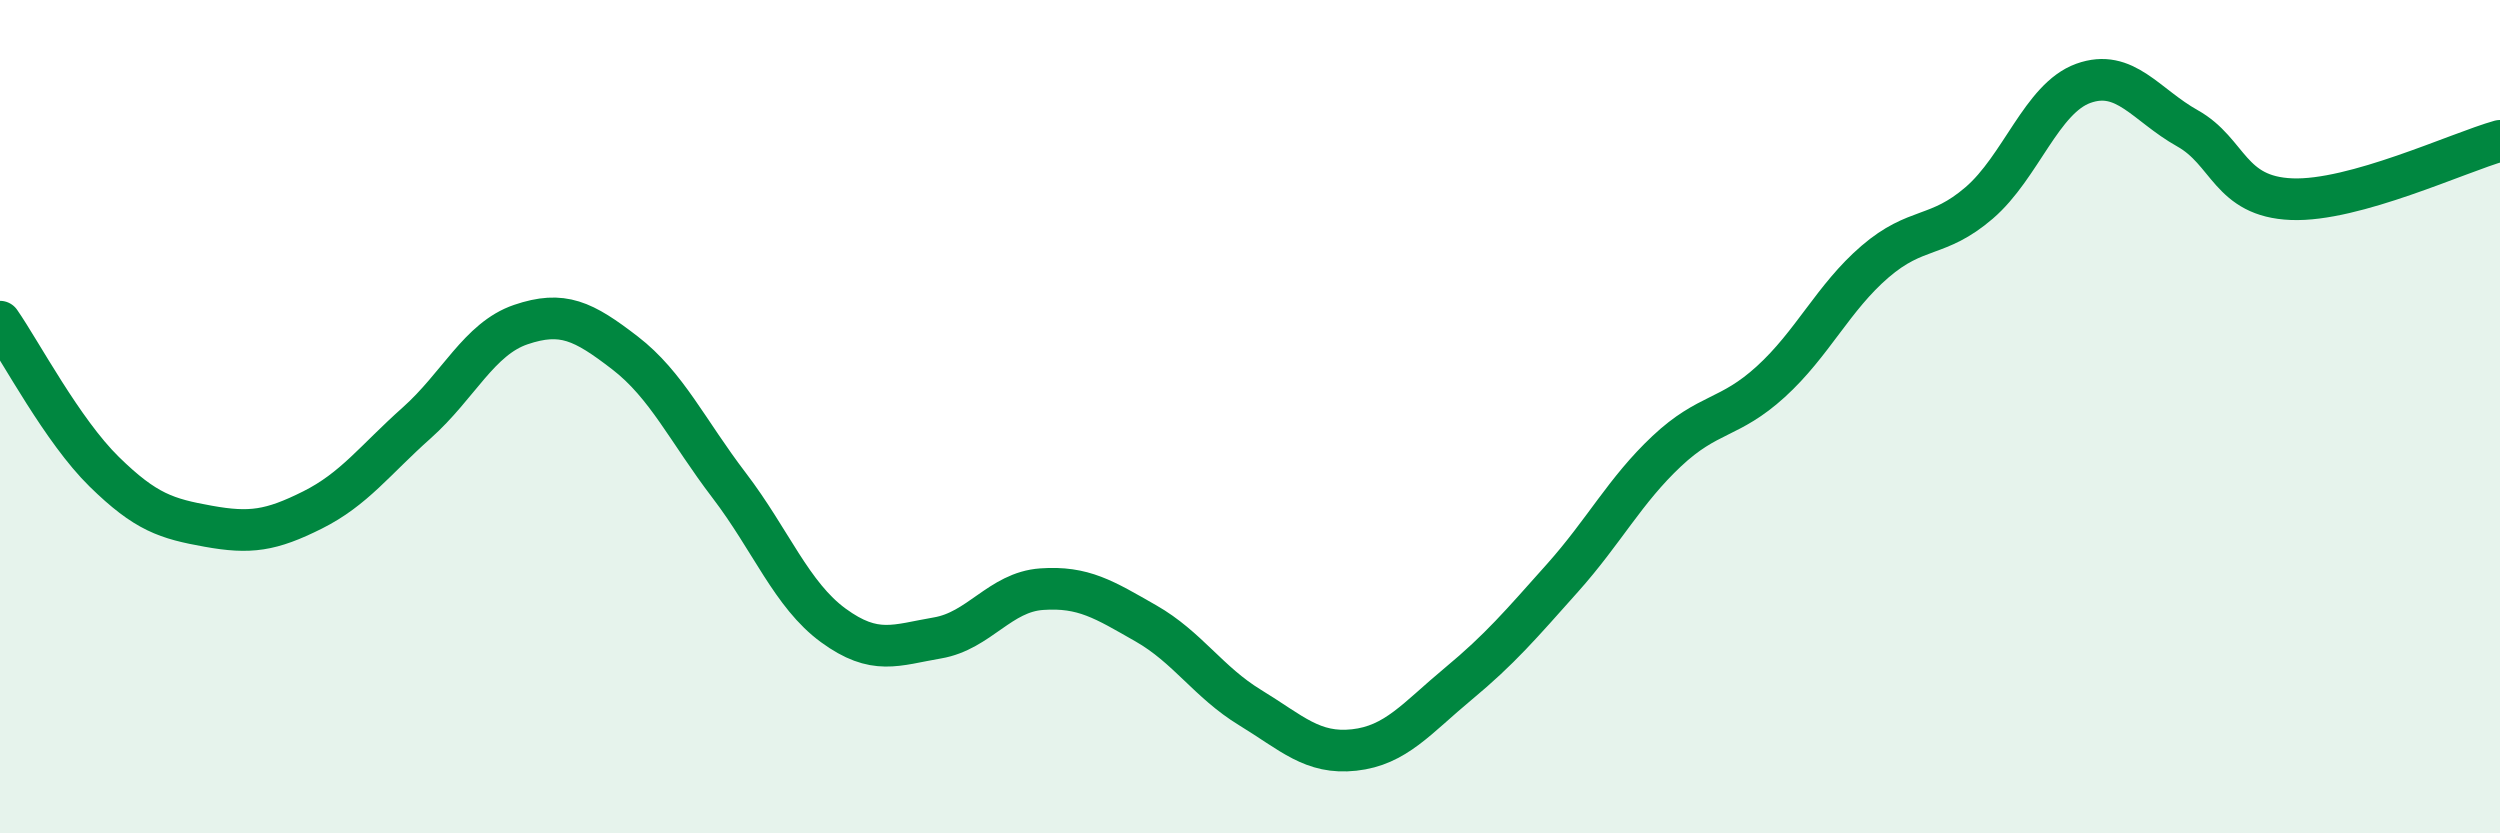
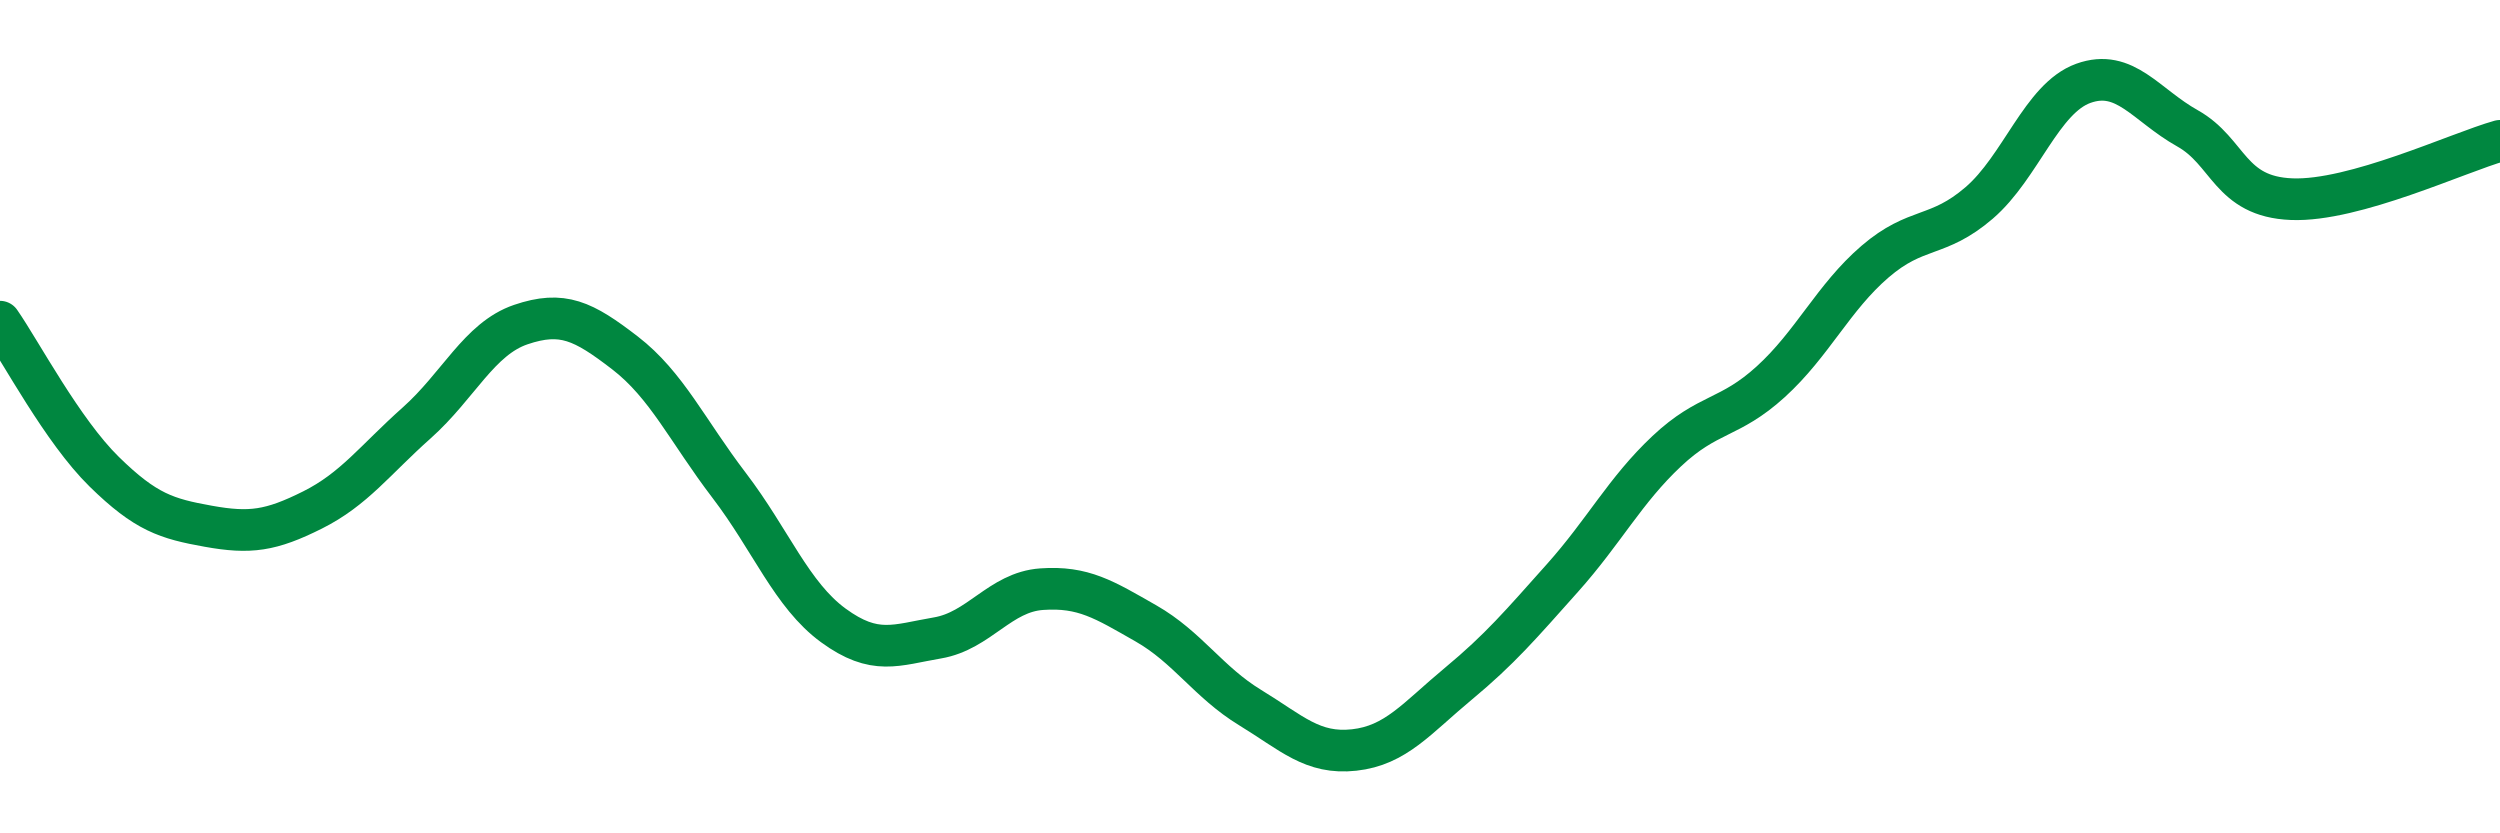
<svg xmlns="http://www.w3.org/2000/svg" width="60" height="20" viewBox="0 0 60 20">
-   <path d="M 0,7.72 C 0.5,8.44 1.5,10.34 2.5,11.32 C 3.5,12.3 4,12.45 5,12.63 C 6,12.81 6.5,12.74 7.5,12.24 C 8.5,11.74 9,11.04 10,10.15 C 11,9.26 11.5,8.13 12.5,7.79 C 13.5,7.45 14,7.7 15,8.47 C 16,9.24 16.5,10.34 17.5,11.65 C 18.5,12.96 19,14.28 20,15.01 C 21,15.74 21.5,15.48 22.5,15.31 C 23.5,15.14 24,14.21 25,14.14 C 26,14.07 26.5,14.39 27.5,14.96 C 28.5,15.53 29,16.37 30,16.98 C 31,17.59 31.5,18.11 32.5,18 C 33.5,17.89 34,17.24 35,16.41 C 36,15.58 36.5,14.99 37.5,13.87 C 38.5,12.75 39,11.77 40,10.83 C 41,9.89 41.5,10.07 42.5,9.16 C 43.5,8.25 44,7.14 45,6.28 C 46,5.42 46.5,5.73 47.5,4.87 C 48.5,4.01 49,2.36 50,2 C 51,1.64 51.5,2.52 52.5,3.08 C 53.5,3.64 53.5,4.72 55,4.78 C 56.5,4.84 59,3.66 60,3.38L60 20L0 20Z" fill="#008740" opacity="0.1" stroke-linecap="round" stroke-linejoin="round" />
  <path d="M 0,7.72 C 0.5,8.44 1.5,10.34 2.5,11.32 C 3.5,12.3 4,12.45 5,12.63 C 6,12.81 6.5,12.74 7.5,12.24 C 8.5,11.74 9,11.04 10,10.15 C 11,9.26 11.5,8.13 12.5,7.79 C 13.5,7.45 14,7.7 15,8.47 C 16,9.24 16.5,10.34 17.5,11.65 C 18.5,12.96 19,14.28 20,15.01 C 21,15.74 21.5,15.48 22.5,15.31 C 23.5,15.14 24,14.21 25,14.14 C 26,14.07 26.5,14.39 27.5,14.96 C 28.5,15.53 29,16.37 30,16.98 C 31,17.59 31.5,18.11 32.5,18 C 33.5,17.89 34,17.24 35,16.41 C 36,15.58 36.5,14.99 37.5,13.87 C 38.5,12.75 39,11.77 40,10.83 C 41,9.89 41.5,10.07 42.5,9.16 C 43.5,8.25 44,7.14 45,6.28 C 46,5.42 46.5,5.73 47.5,4.87 C 48.5,4.01 49,2.36 50,2 C 51,1.64 51.5,2.52 52.5,3.08 C 53.5,3.64 53.5,4.72 55,4.78 C 56.5,4.84 59,3.66 60,3.38" stroke="#008740" stroke-width="1" fill="none" stroke-linecap="round" stroke-linejoin="round" />
</svg>